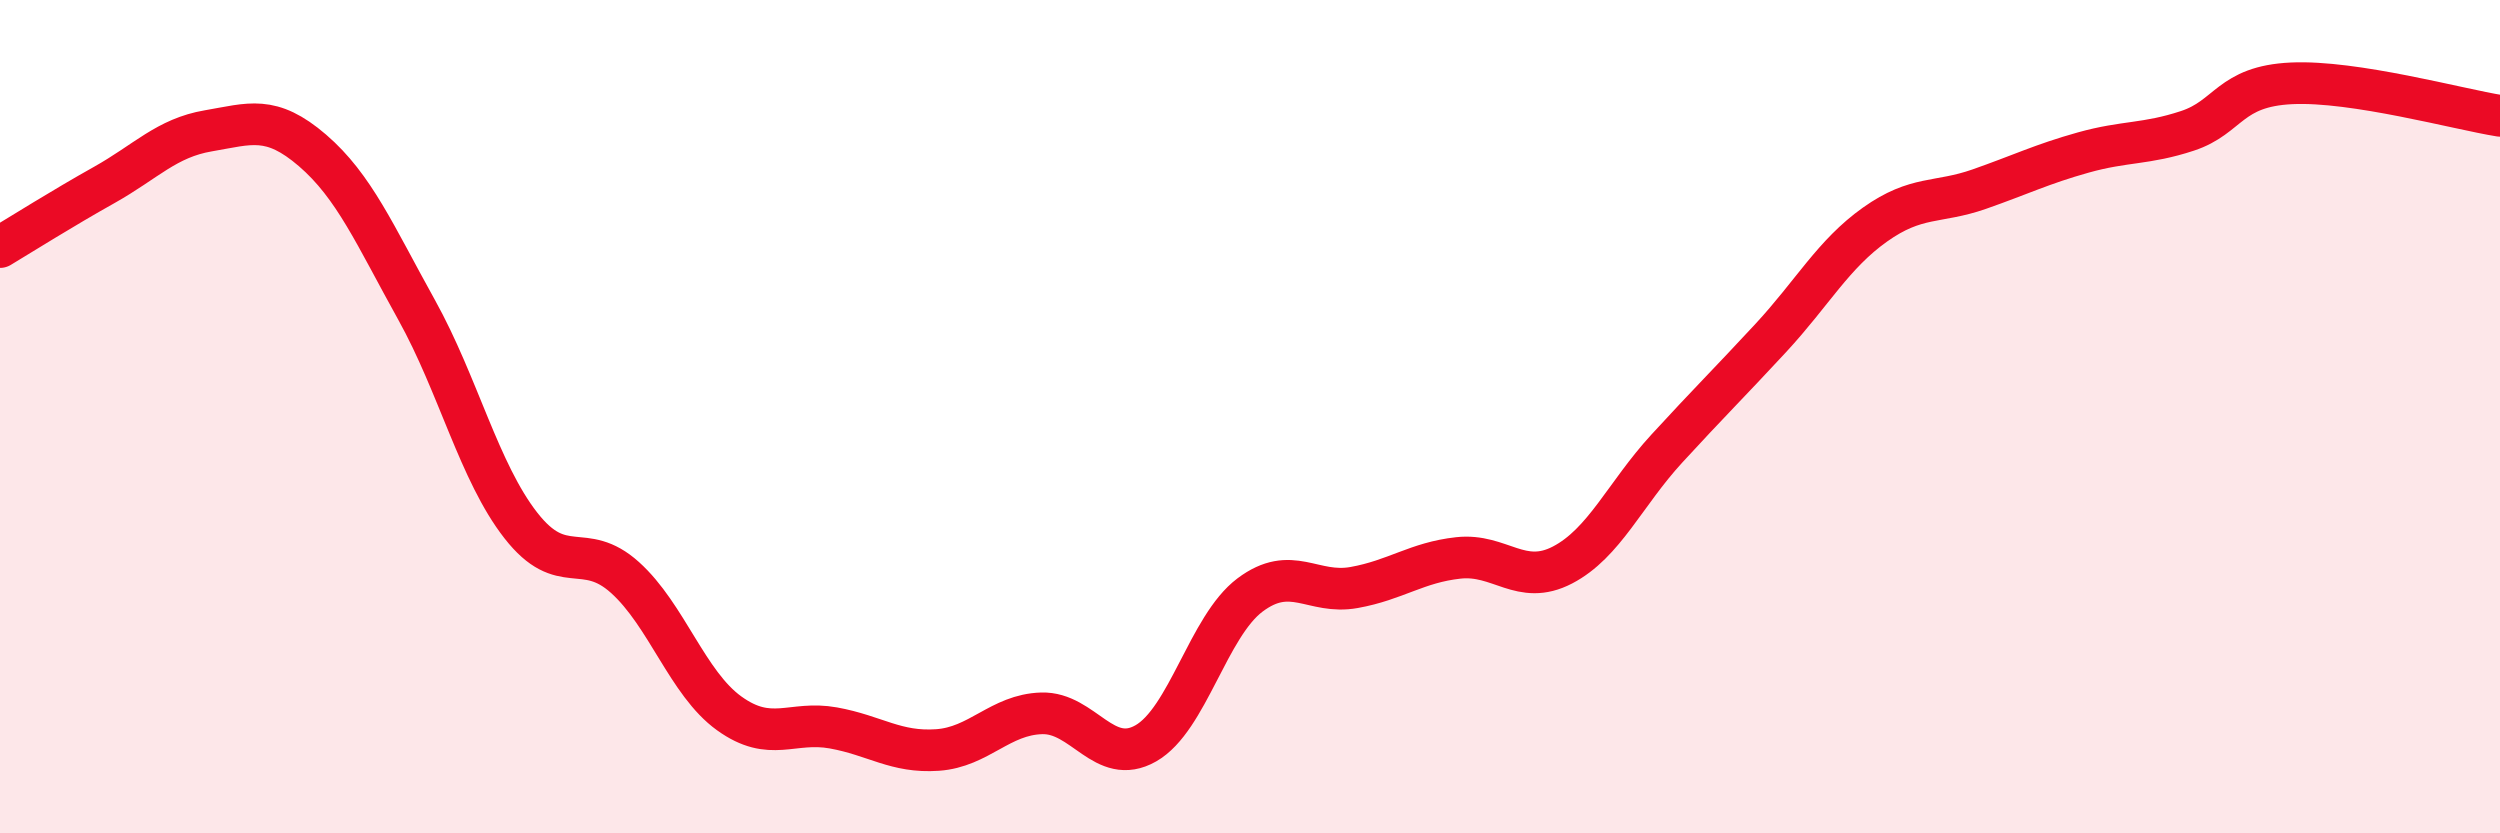
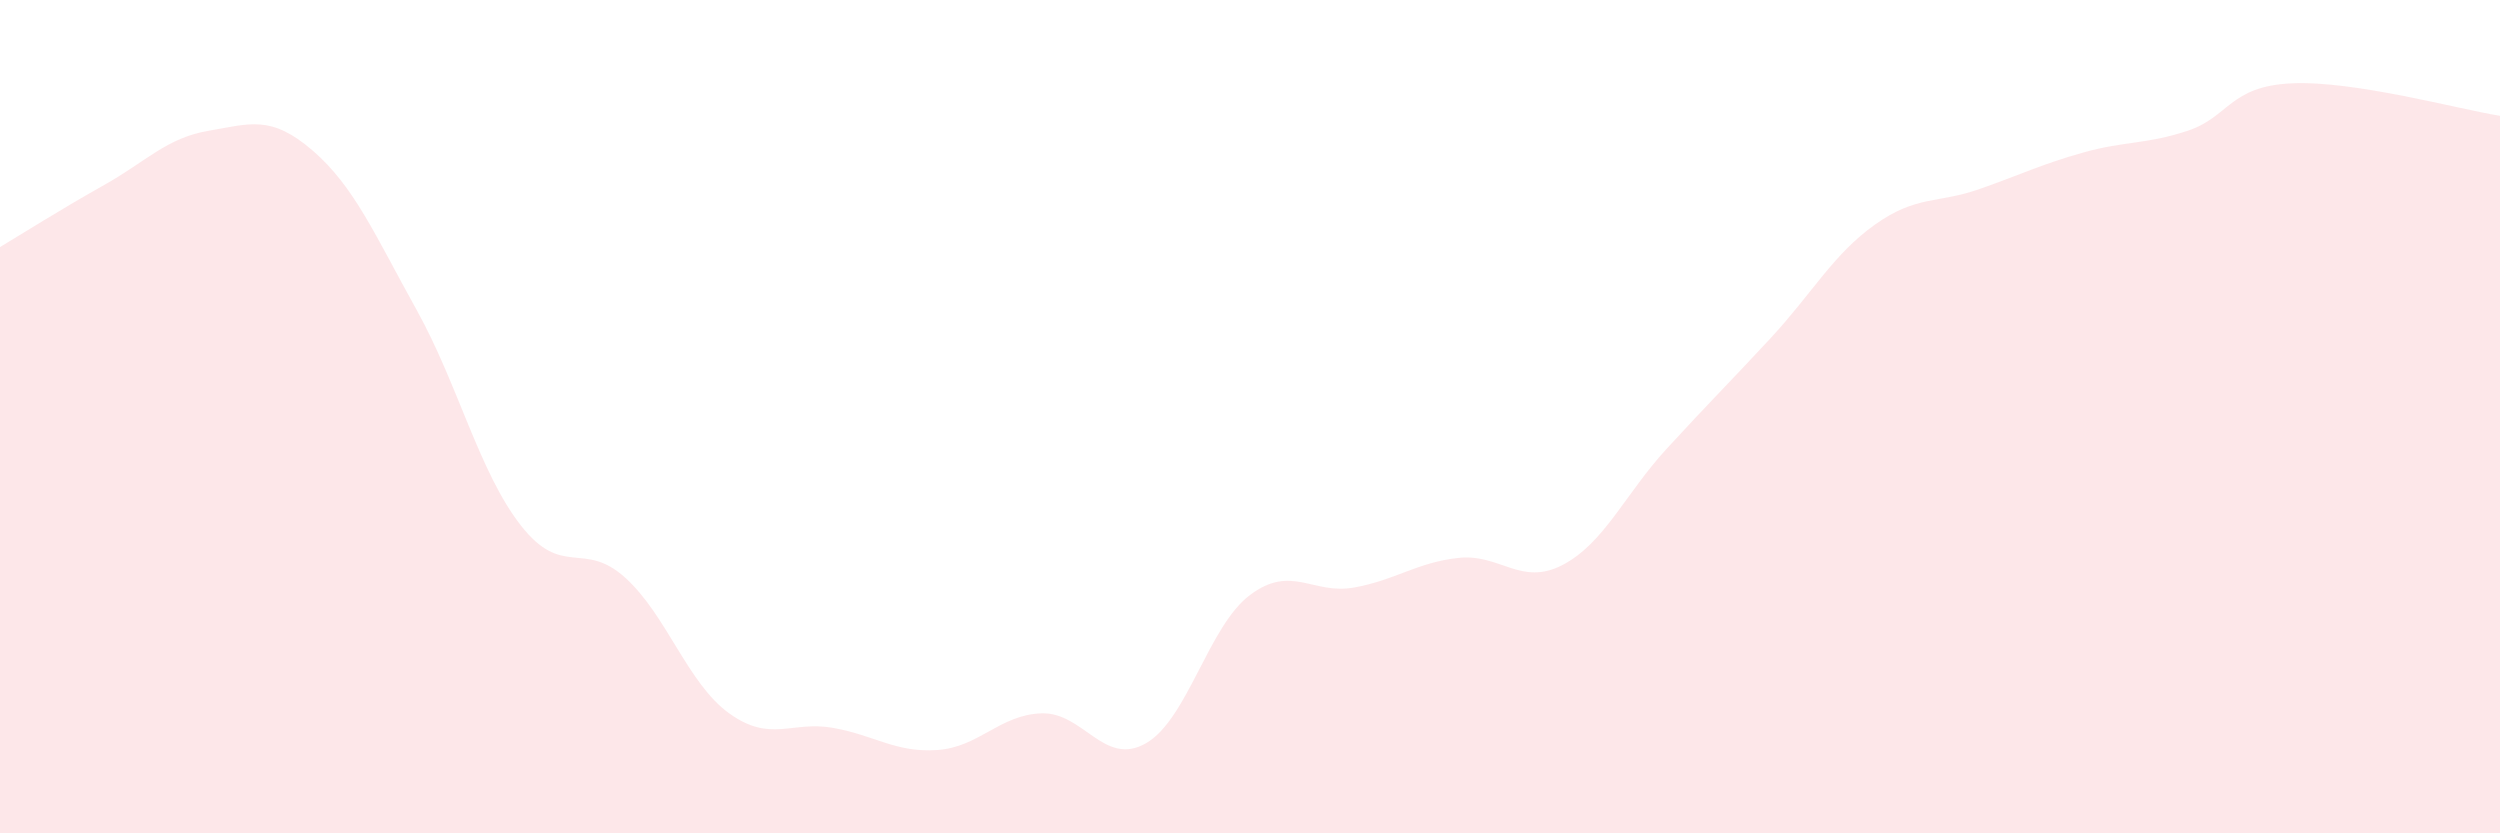
<svg xmlns="http://www.w3.org/2000/svg" width="60" height="20" viewBox="0 0 60 20">
  <path d="M 0,5.93 C 0.5,5.63 1.5,5 2.5,4.44 C 3.5,3.88 4,3.31 5,3.14 C 6,2.97 6.5,2.75 7.5,3.61 C 8.5,4.47 9,5.64 10,7.44 C 11,9.24 11.5,11.33 12.5,12.61 C 13.5,13.89 14,12.96 15,13.86 C 16,14.76 16.5,16.4 17.5,17.12 C 18.5,17.84 19,17.29 20,17.47 C 21,17.65 21.5,18.07 22.5,18 C 23.5,17.93 24,17.15 25,17.12 C 26,17.09 26.5,18.41 27.5,17.84 C 28.5,17.27 29,15.03 30,14.28 C 31,13.53 31.5,14.28 32.5,14.1 C 33.5,13.92 34,13.5 35,13.39 C 36,13.28 36.5,14.08 37.5,13.56 C 38.5,13.04 39,11.86 40,10.77 C 41,9.68 41.5,9.19 42.5,8.11 C 43.5,7.03 44,6.1 45,5.39 C 46,4.68 46.5,4.89 47.5,4.54 C 48.5,4.19 49,3.94 50,3.66 C 51,3.38 51.5,3.47 52.5,3.14 C 53.5,2.81 53.5,2.07 55,2 C 56.5,1.93 59,2.62 60,2.78L60 20L0 20Z" fill="#EB0A25" opacity="0.1" stroke-linecap="round" stroke-linejoin="round" />
-   <path d="M 0,5.93 C 0.5,5.63 1.5,5 2.5,4.44 C 3.5,3.88 4,3.31 5,3.14 C 6,2.97 6.5,2.75 7.5,3.61 C 8.5,4.47 9,5.64 10,7.44 C 11,9.24 11.5,11.33 12.5,12.61 C 13.5,13.89 14,12.96 15,13.86 C 16,14.76 16.5,16.4 17.5,17.12 C 18.5,17.84 19,17.29 20,17.47 C 21,17.65 21.5,18.07 22.5,18 C 23.5,17.93 24,17.15 25,17.12 C 26,17.09 26.5,18.41 27.5,17.84 C 28.5,17.27 29,15.03 30,14.28 C 31,13.53 31.5,14.28 32.5,14.1 C 33.5,13.92 34,13.5 35,13.39 C 36,13.28 36.5,14.08 37.5,13.56 C 38.5,13.04 39,11.86 40,10.77 C 41,9.68 41.5,9.19 42.5,8.11 C 43.5,7.03 44,6.1 45,5.39 C 46,4.68 46.5,4.89 47.5,4.54 C 48.5,4.19 49,3.94 50,3.66 C 51,3.38 51.5,3.47 52.5,3.14 C 53.5,2.81 53.5,2.07 55,2 C 56.5,1.93 59,2.62 60,2.78" stroke="#EB0A25" stroke-width="1" fill="none" stroke-linecap="round" stroke-linejoin="round" />
</svg>